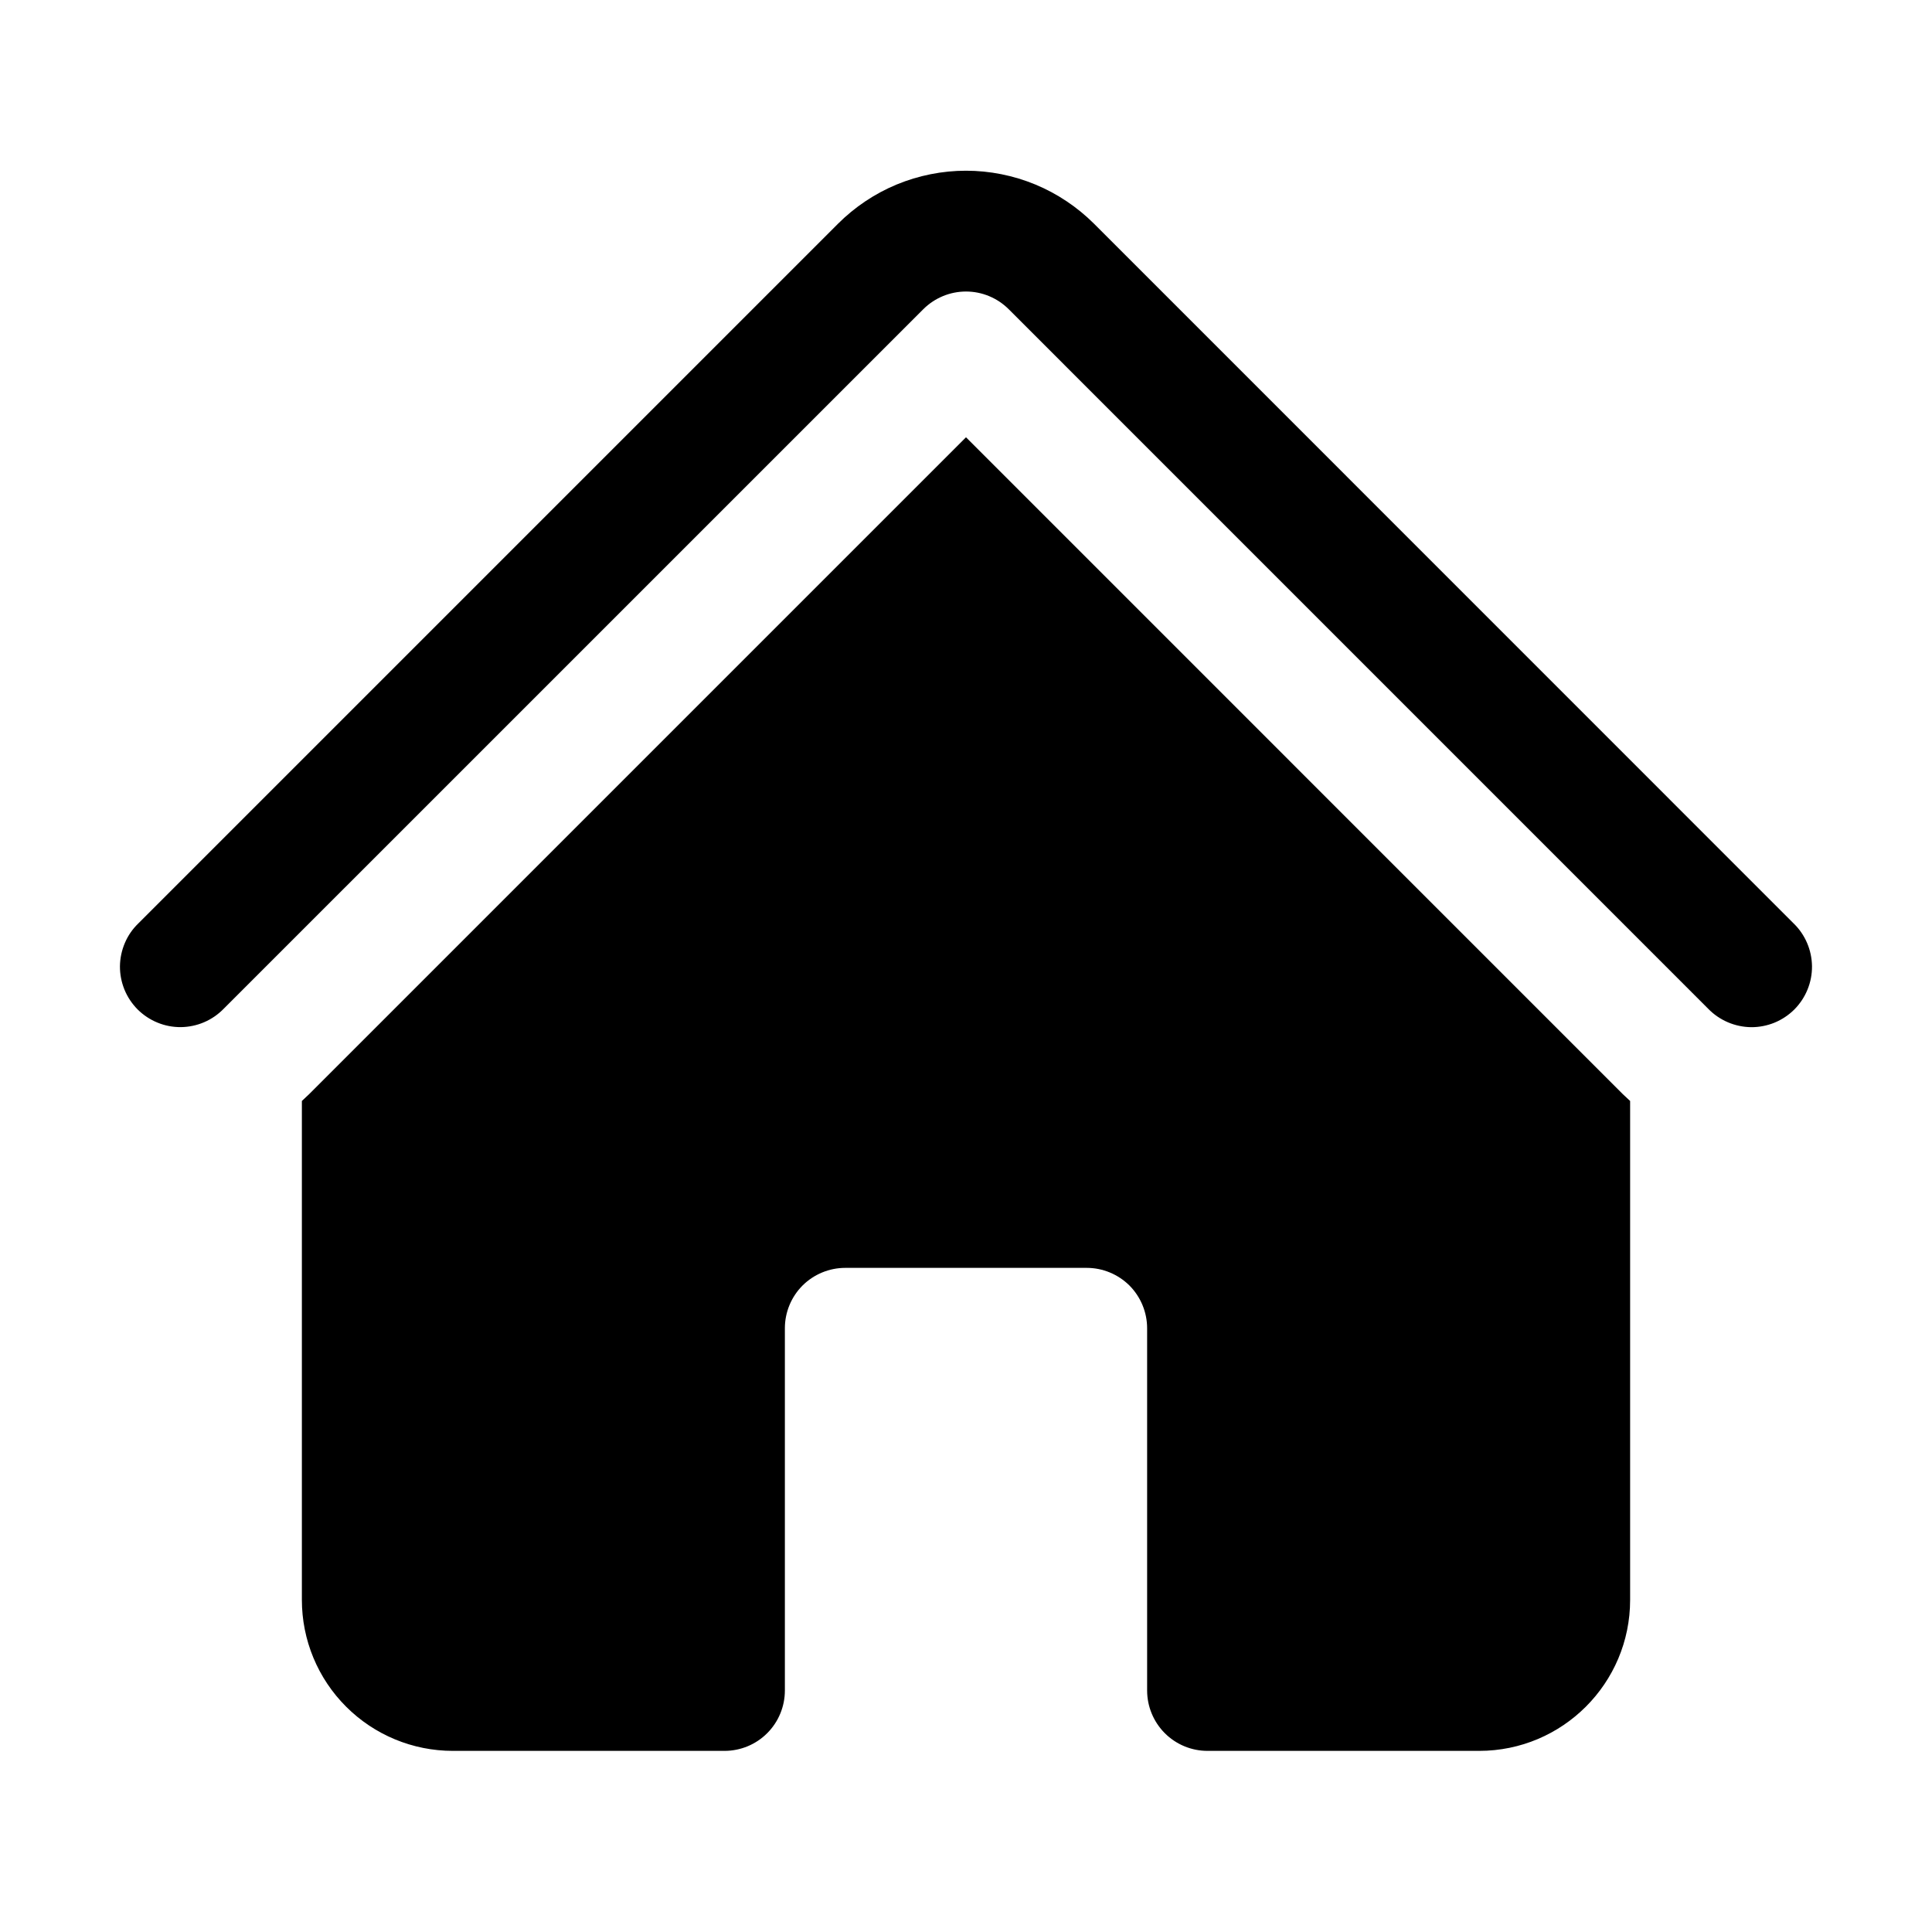
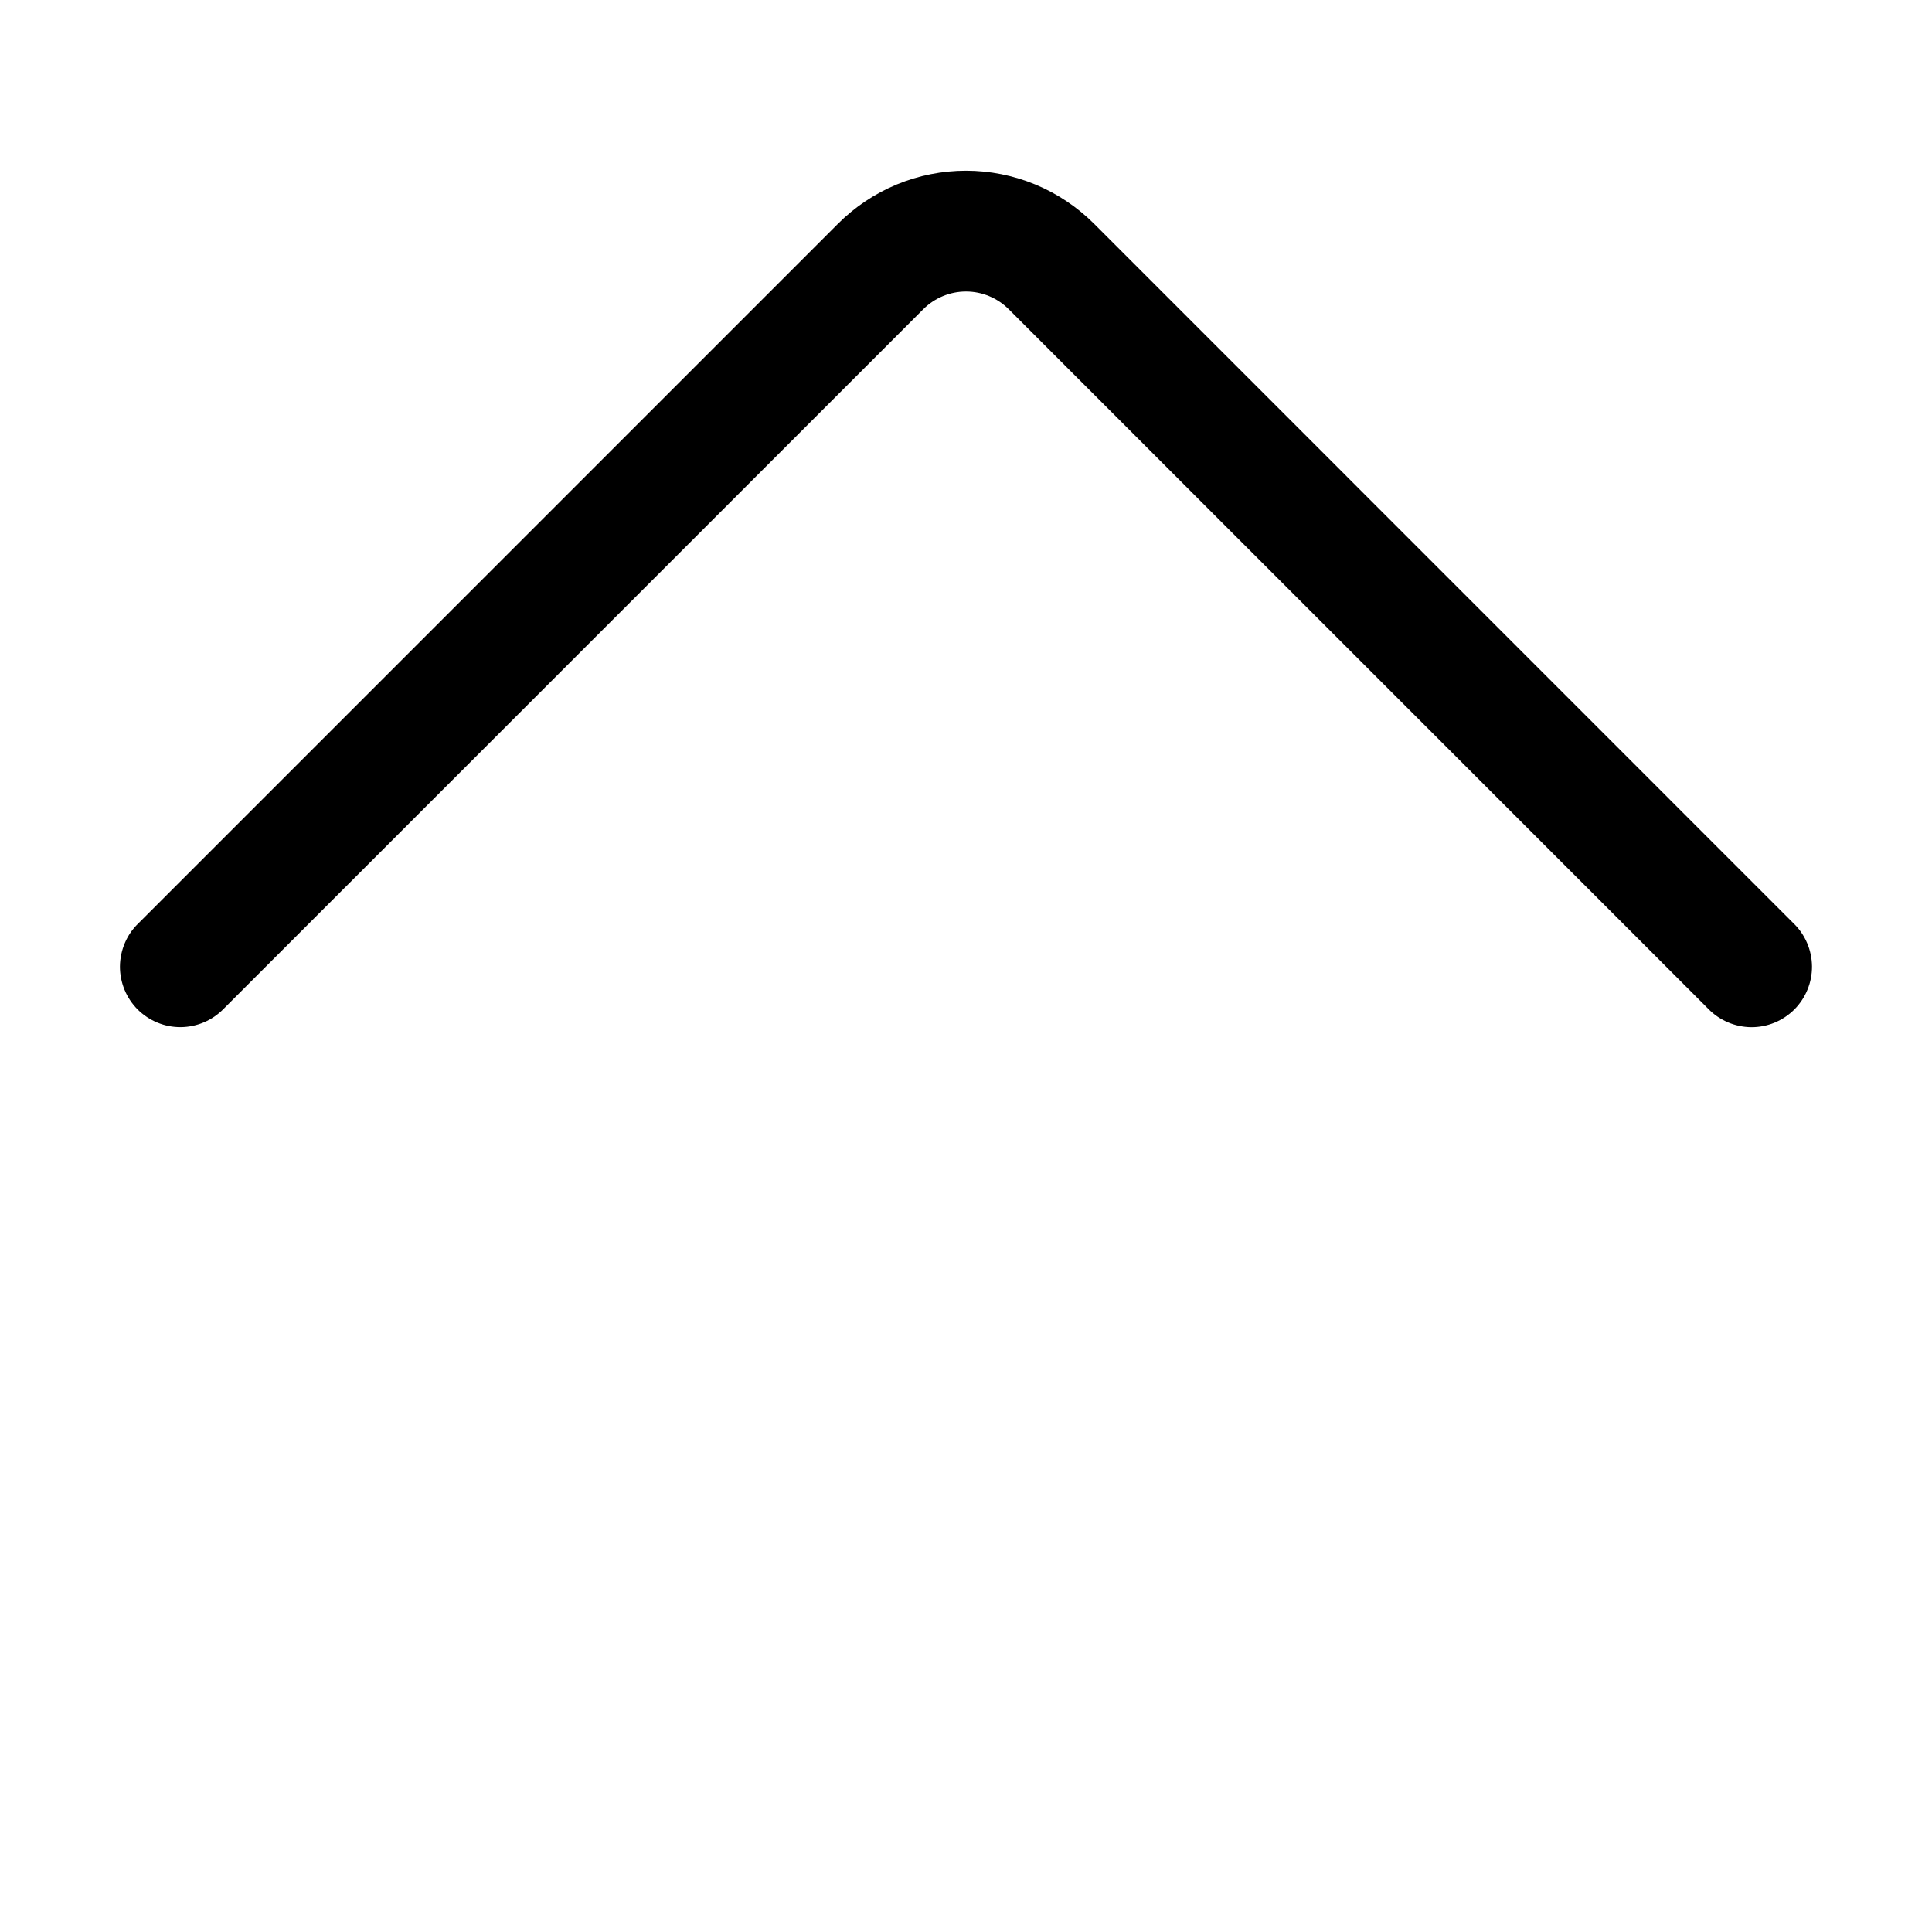
<svg xmlns="http://www.w3.org/2000/svg" width="36" height="36" viewBox="0 0 36 36" fill="none">
  <path d="M17.205 5.761C17.416 5.551 17.702 5.432 18 5.432C18.298 5.432 18.584 5.551 18.795 5.761L31.83 18.797C31.934 18.904 32.058 18.989 32.195 19.048C32.333 19.107 32.48 19.138 32.63 19.14C32.779 19.141 32.927 19.112 33.065 19.056C33.204 18.999 33.329 18.915 33.435 18.81C33.54 18.704 33.624 18.578 33.68 18.44C33.737 18.302 33.765 18.154 33.764 18.004C33.762 17.855 33.731 17.707 33.672 17.57C33.613 17.433 33.528 17.309 33.42 17.205L20.387 4.17C20.073 3.857 19.701 3.608 19.292 3.438C18.882 3.269 18.443 3.181 18 3.181C17.557 3.181 17.118 3.269 16.708 3.438C16.299 3.608 15.927 3.857 15.614 4.17L2.579 17.205C2.471 17.309 2.385 17.433 2.327 17.57C2.268 17.708 2.237 17.855 2.235 18.005C2.234 18.154 2.263 18.302 2.319 18.44C2.376 18.579 2.46 18.704 2.565 18.81C2.671 18.915 2.797 18.999 2.935 19.055C3.073 19.112 3.221 19.14 3.371 19.139C3.52 19.137 3.668 19.106 3.805 19.047C3.942 18.988 4.066 18.902 4.17 18.795L17.205 5.761Z" fill="black" />
-   <path d="M18 8.148L30.238 20.387C30.284 20.43 30.329 20.474 30.375 20.515V29.812C30.375 31.365 29.115 32.625 27.562 32.625H22.5C22.202 32.625 21.916 32.507 21.704 32.295C21.494 32.084 21.375 31.798 21.375 31.5V24.75C21.375 24.452 21.256 24.166 21.046 23.954C20.834 23.744 20.548 23.625 20.25 23.625H15.75C15.452 23.625 15.165 23.744 14.954 23.954C14.743 24.166 14.625 24.452 14.625 24.75V31.5C14.625 31.798 14.507 32.084 14.296 32.295C14.085 32.507 13.798 32.625 13.5 32.625H8.438C7.692 32.625 6.976 32.329 6.449 31.801C5.921 31.274 5.625 30.558 5.625 29.812V20.515L5.761 20.387L18 8.148Z" fill="black" />
</svg>